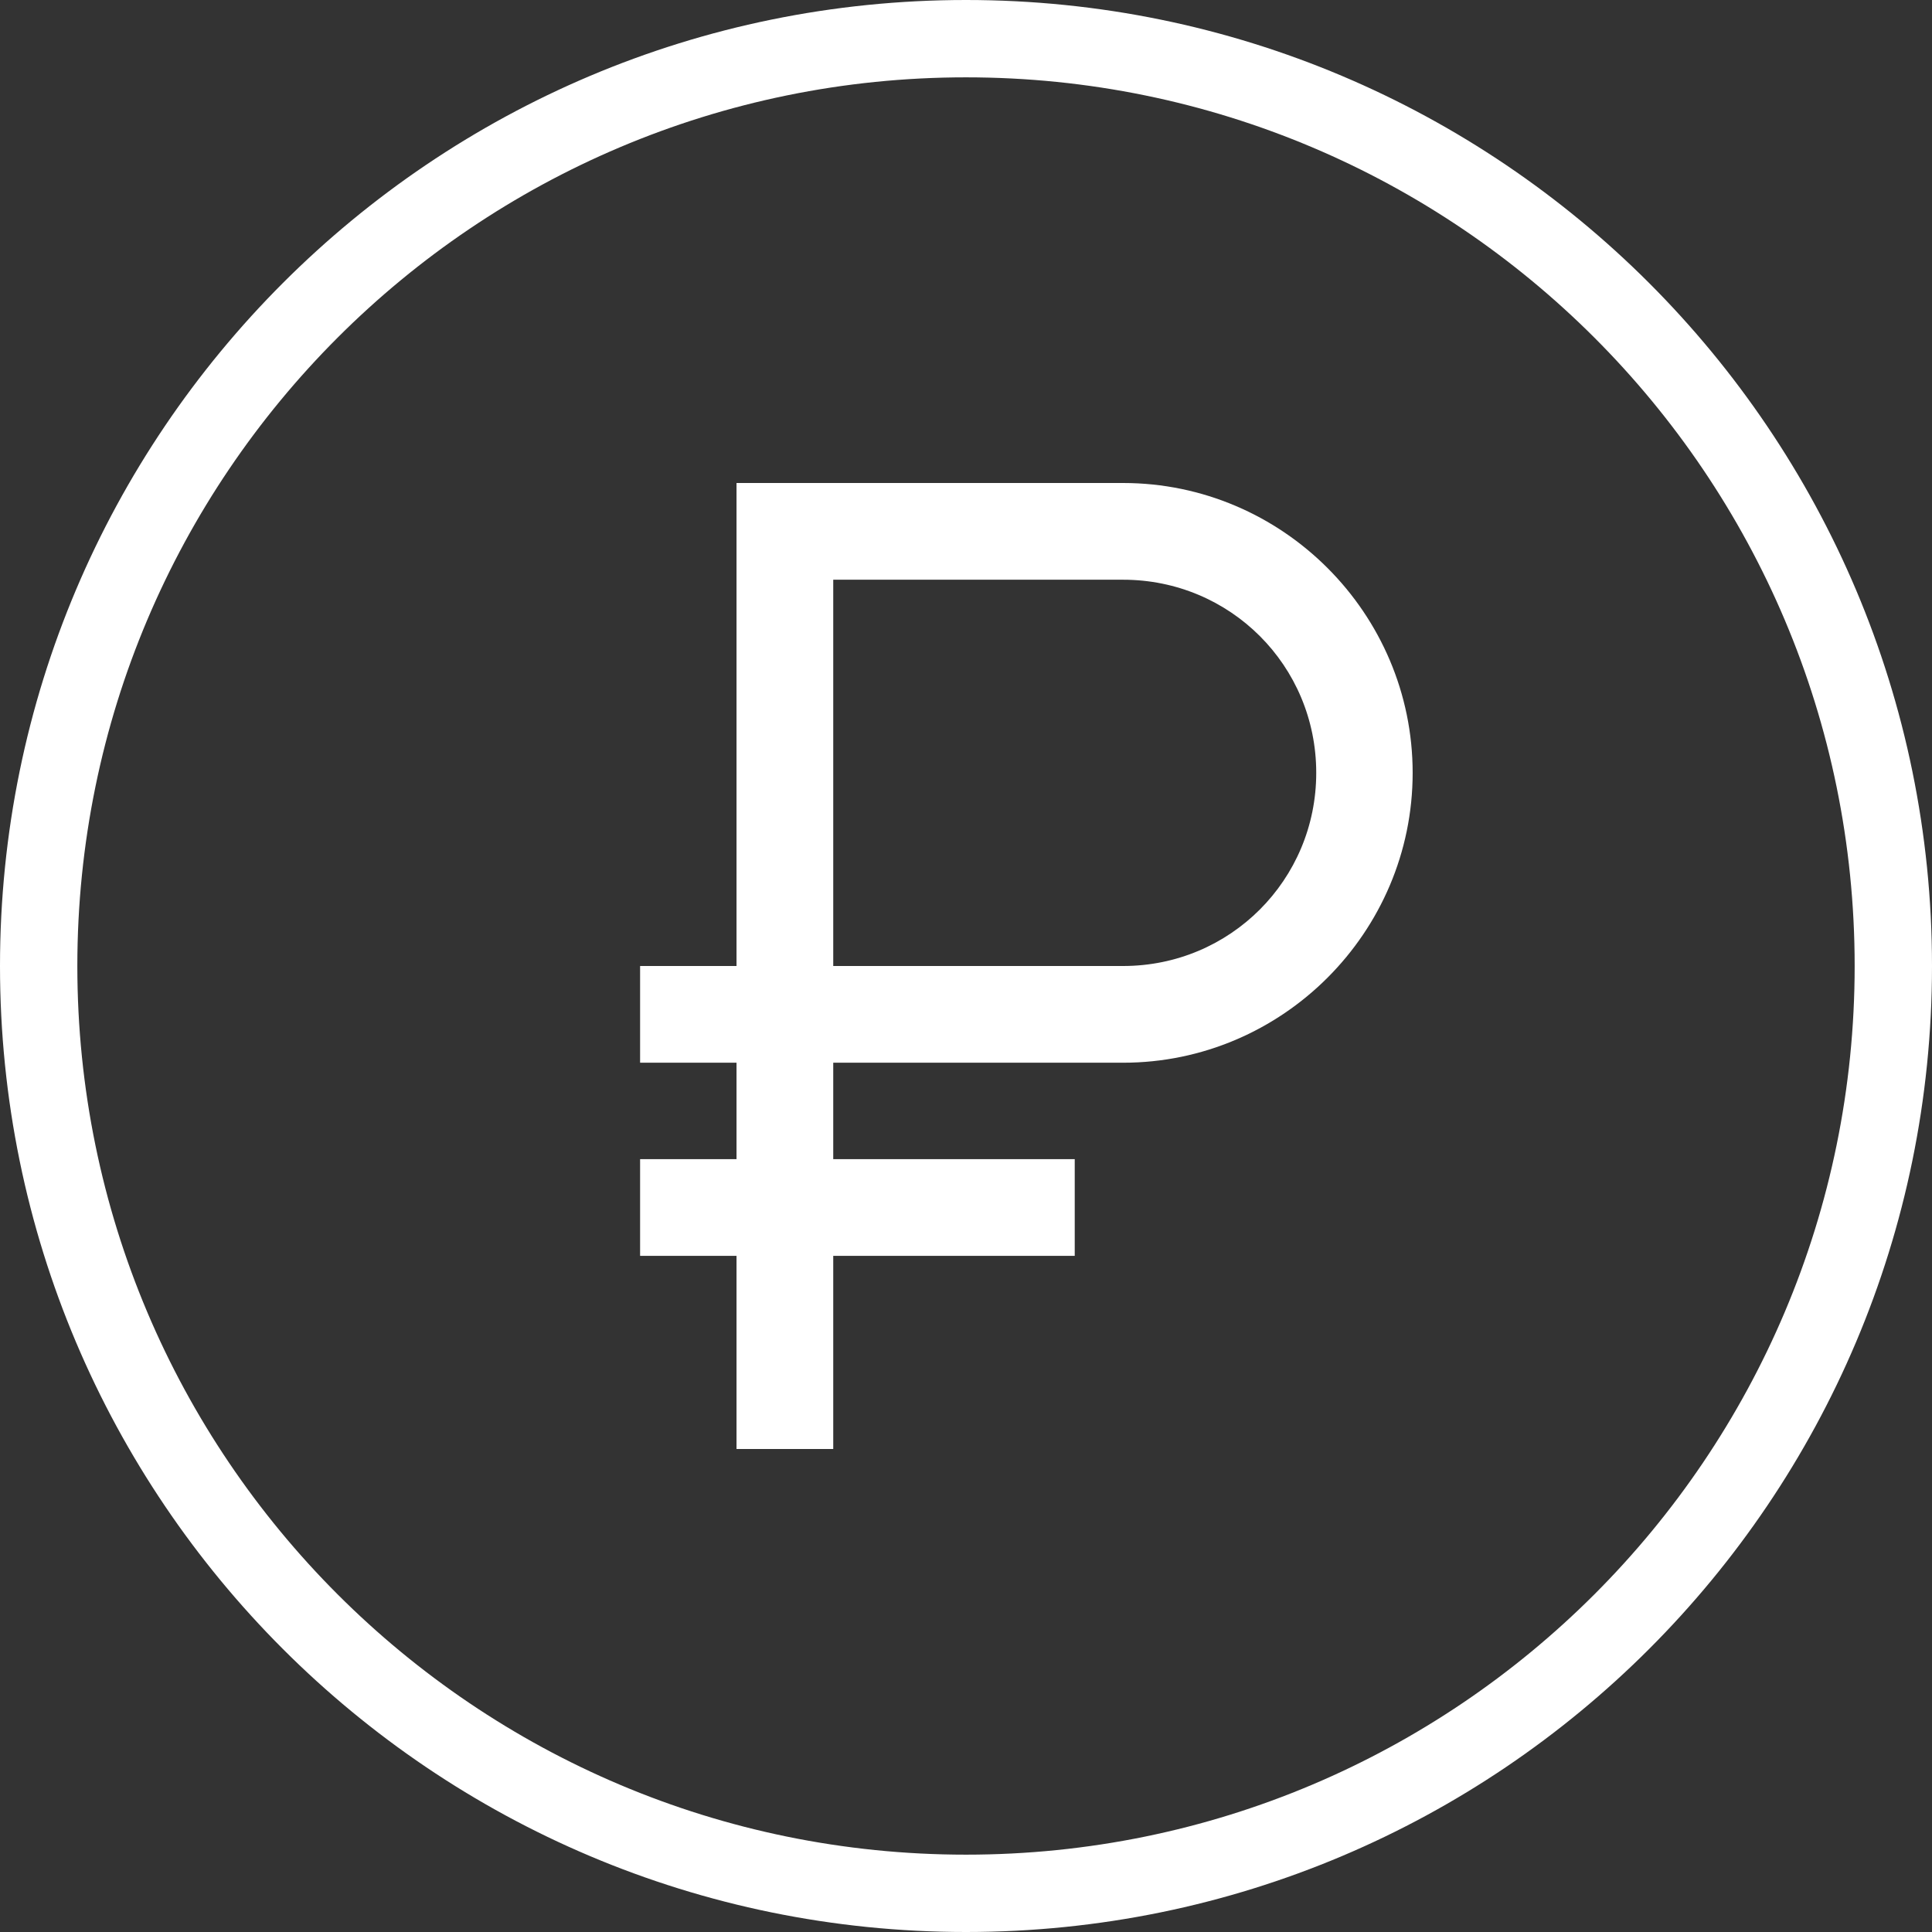
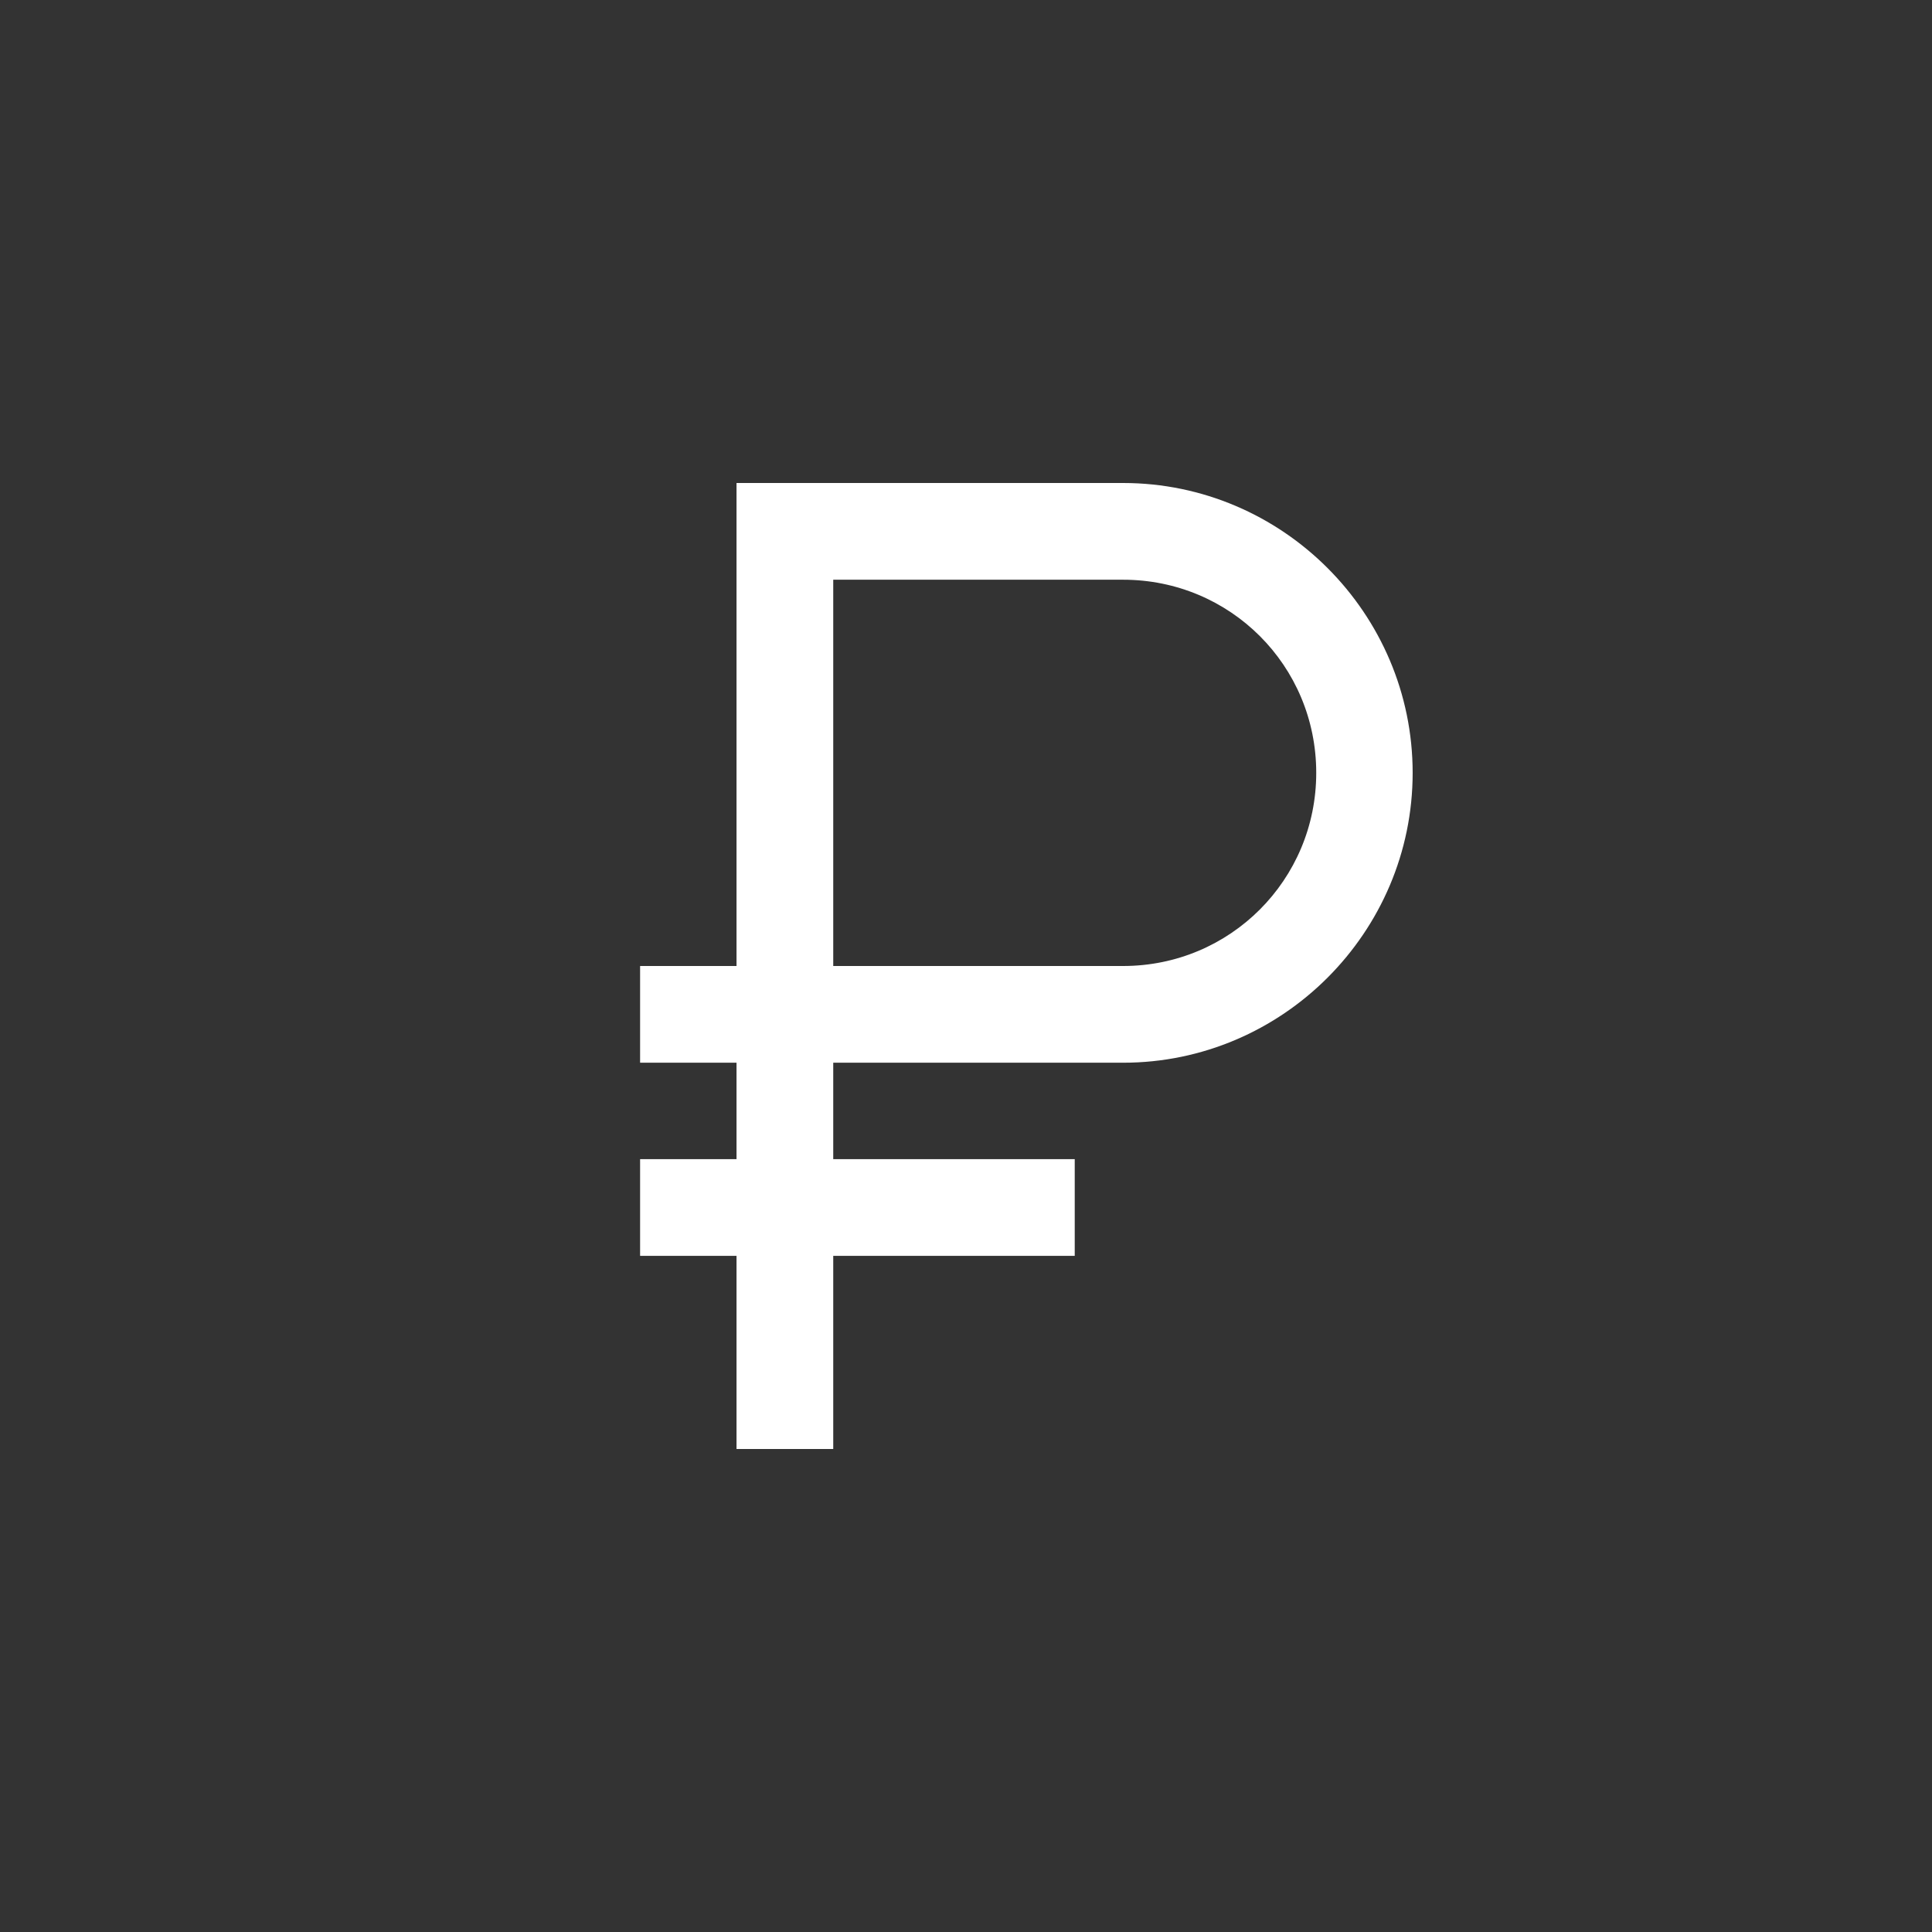
<svg xmlns="http://www.w3.org/2000/svg" width="32pt" height="32pt" viewBox="0 0 32 32">
  <rect x="0" y="0" width="32" height="32" fill="#333333" stroke="none" />
  <g id="surface7516256">
-     <path style=" stroke:none;fill-rule:nonzero;fill:rgb(100%,100%,100%);fill-opacity:1;" d="M 0 16 C 0 7.164 7.164 0 16 0 C 24.836 0 32 7.164 32 16 C 32 24.836 24.836 32 16 32 C 7.164 32 0 24.836 0 16 Z M 16 30.719 C 24.129 30.719 30.719 24.129 30.719 16 C 30.719 7.871 24.129 1.281 16 1.281 C 7.871 1.281 1.281 7.871 1.281 16 C 1.281 24.129 7.871 30.719 16 30.719 Z M 16 30.719 " />
    <path style=" stroke:none;fill-rule:nonzero;fill:rgb(100%,100%,100%);fill-opacity:1;" d="M 12.199 8 L 12.199 16 L 10.602 16 L 10.602 17.602 L 12.199 17.602 L 12.199 19.199 L 10.602 19.199 L 10.602 20.801 L 12.199 20.801 L 12.199 24 L 13.801 24 L 13.801 20.801 L 17.801 20.801 L 17.801 19.199 L 13.801 19.199 L 13.801 17.602 L 18.602 17.602 C 21.242 17.602 23.398 15.441 23.398 12.801 C 23.398 10.16 21.242 8 18.602 8 Z M 13.801 9.602 L 18.602 9.602 C 20.375 9.602 21.801 11.023 21.801 12.801 C 21.801 14.574 20.375 16 18.602 16 L 13.801 16 Z M 13.801 9.602 " />
  </g>
</svg>